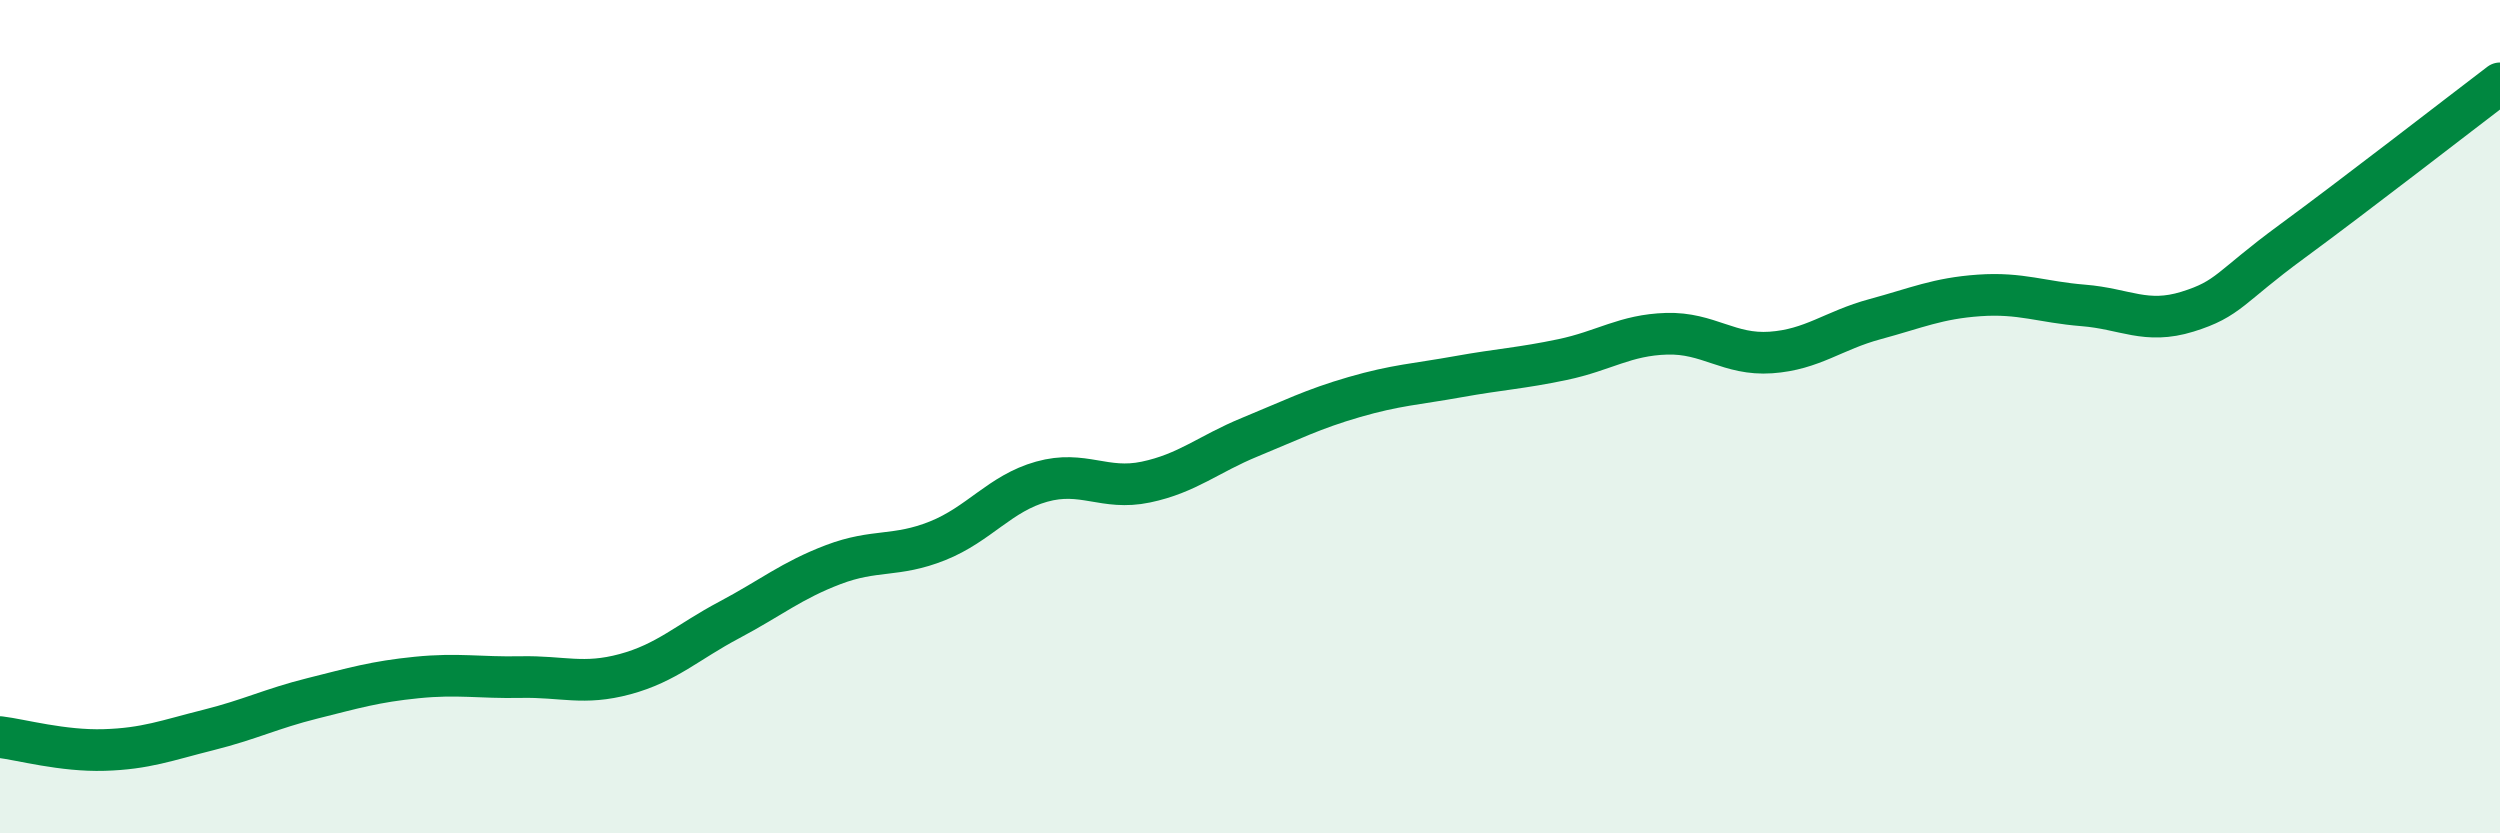
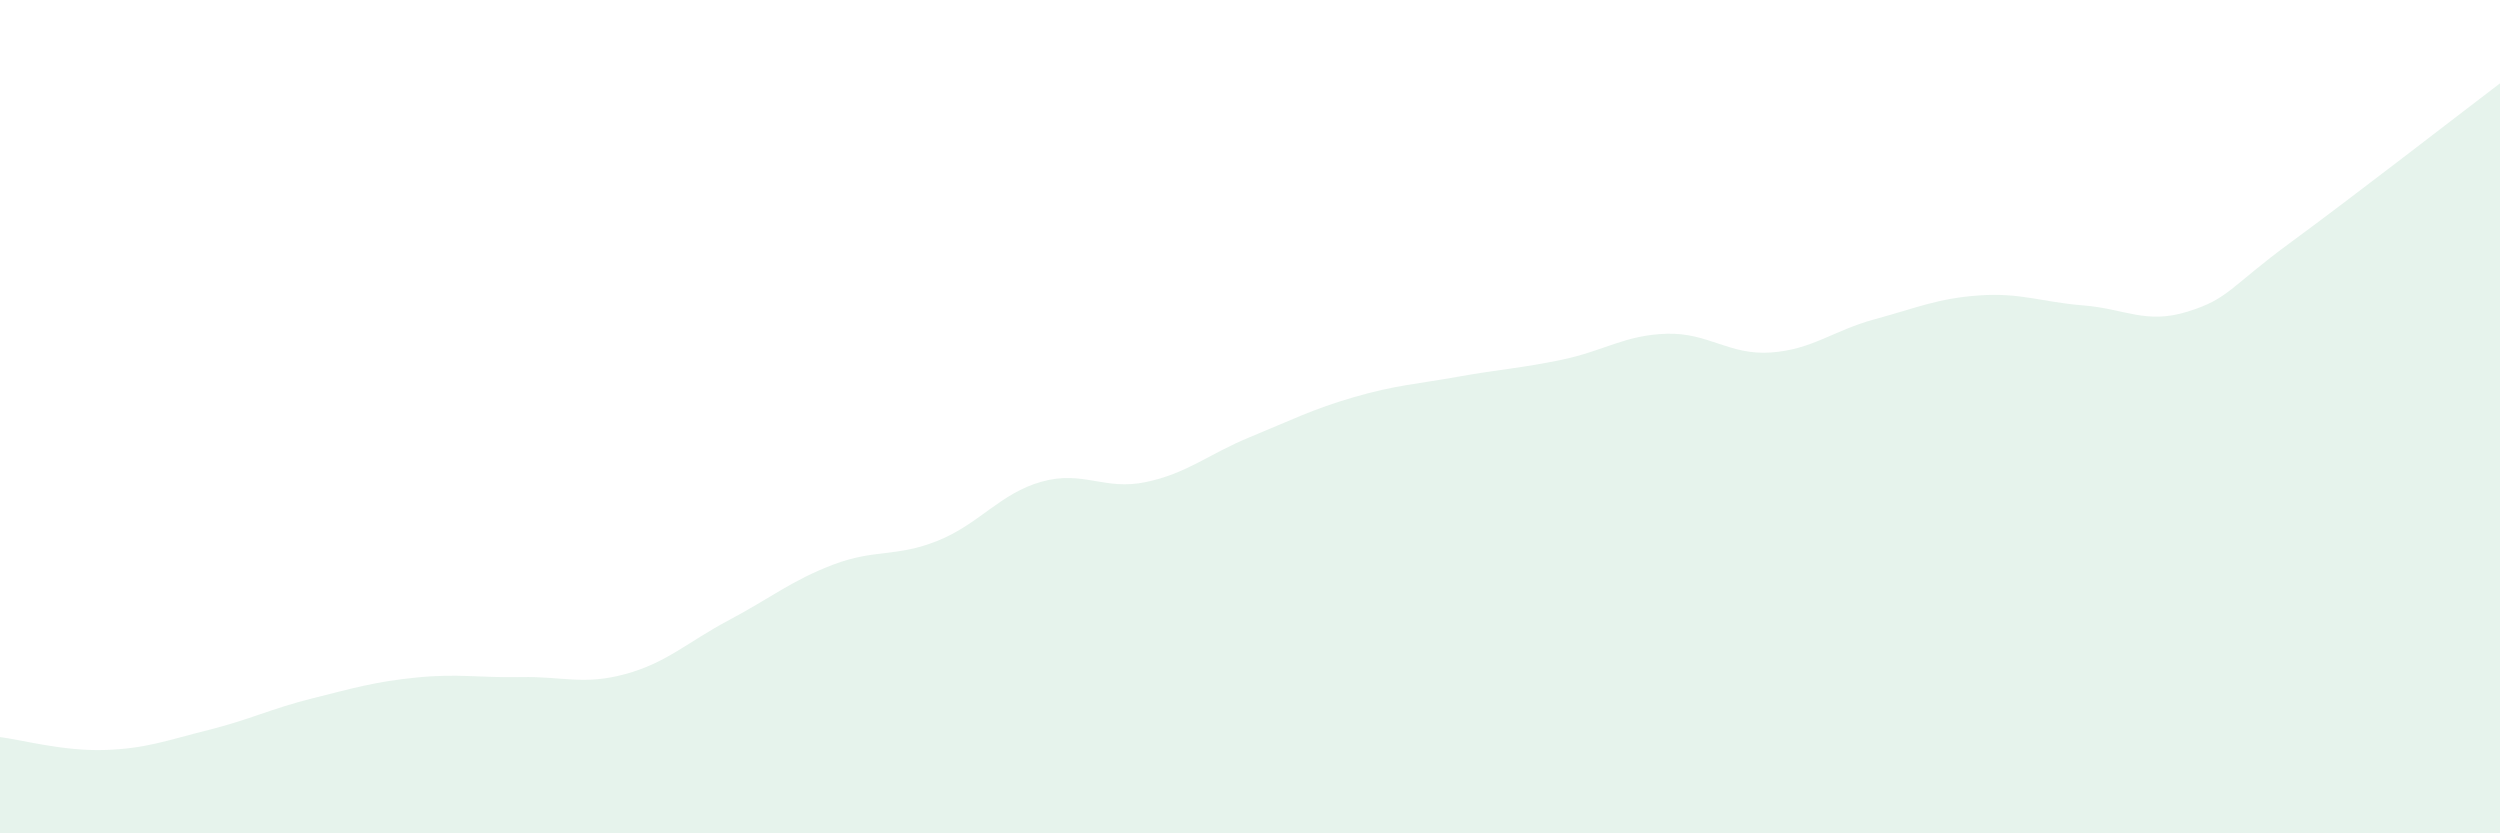
<svg xmlns="http://www.w3.org/2000/svg" width="60" height="20" viewBox="0 0 60 20">
  <path d="M 0,17.69 C 0.5,17.75 1.5,18.03 2.5,18 C 3.5,17.97 4,17.77 5,17.52 C 6,17.27 6.5,17.01 7.5,16.76 C 8.5,16.51 9,16.36 10,16.26 C 11,16.16 11.5,16.27 12.5,16.25 C 13.5,16.23 14,16.45 15,16.18 C 16,15.91 16.5,15.41 17.5,14.88 C 18.5,14.35 19,13.93 20,13.55 C 21,13.17 21.5,13.38 22.5,12.98 C 23.5,12.58 24,11.84 25,11.56 C 26,11.28 26.5,11.78 27.5,11.57 C 28.5,11.36 29,10.9 30,10.49 C 31,10.08 31.5,9.82 32.5,9.53 C 33.5,9.24 34,9.22 35,9.04 C 36,8.86 36.5,8.84 37.5,8.63 C 38.5,8.42 39,8.04 40,8.01 C 41,7.98 41.5,8.53 42.5,8.46 C 43.5,8.39 44,7.93 45,7.66 C 46,7.39 46.5,7.16 47.5,7.09 C 48.5,7.02 49,7.25 50,7.33 C 51,7.41 51.5,7.79 52.5,7.48 C 53.5,7.17 53.5,6.9 55,5.8 C 56.5,4.7 59,2.76 60,2L60 20L0 20Z" fill="#008740" opacity="0.1" stroke-linecap="round" stroke-linejoin="round" />
-   <path d="M 0,17.69 C 0.5,17.75 1.5,18.03 2.5,18 C 3.5,17.97 4,17.77 5,17.52 C 6,17.27 6.5,17.01 7.5,16.76 C 8.5,16.51 9,16.36 10,16.26 C 11,16.16 11.5,16.27 12.5,16.25 C 13.5,16.23 14,16.45 15,16.18 C 16,15.91 16.5,15.41 17.5,14.88 C 18.5,14.35 19,13.93 20,13.55 C 21,13.17 21.5,13.38 22.5,12.98 C 23.5,12.58 24,11.84 25,11.56 C 26,11.28 26.5,11.78 27.5,11.57 C 28.5,11.36 29,10.9 30,10.49 C 31,10.08 31.5,9.82 32.5,9.53 C 33.5,9.24 34,9.22 35,9.04 C 36,8.86 36.5,8.84 37.5,8.63 C 38.5,8.42 39,8.04 40,8.01 C 41,7.98 41.5,8.53 42.5,8.46 C 43.5,8.39 44,7.93 45,7.66 C 46,7.39 46.5,7.16 47.5,7.09 C 48.5,7.02 49,7.25 50,7.33 C 51,7.41 51.5,7.79 52.5,7.48 C 53.5,7.17 53.5,6.9 55,5.8 C 56.5,4.7 59,2.76 60,2" stroke="#008740" stroke-width="1" fill="none" stroke-linecap="round" stroke-linejoin="round" />
</svg>